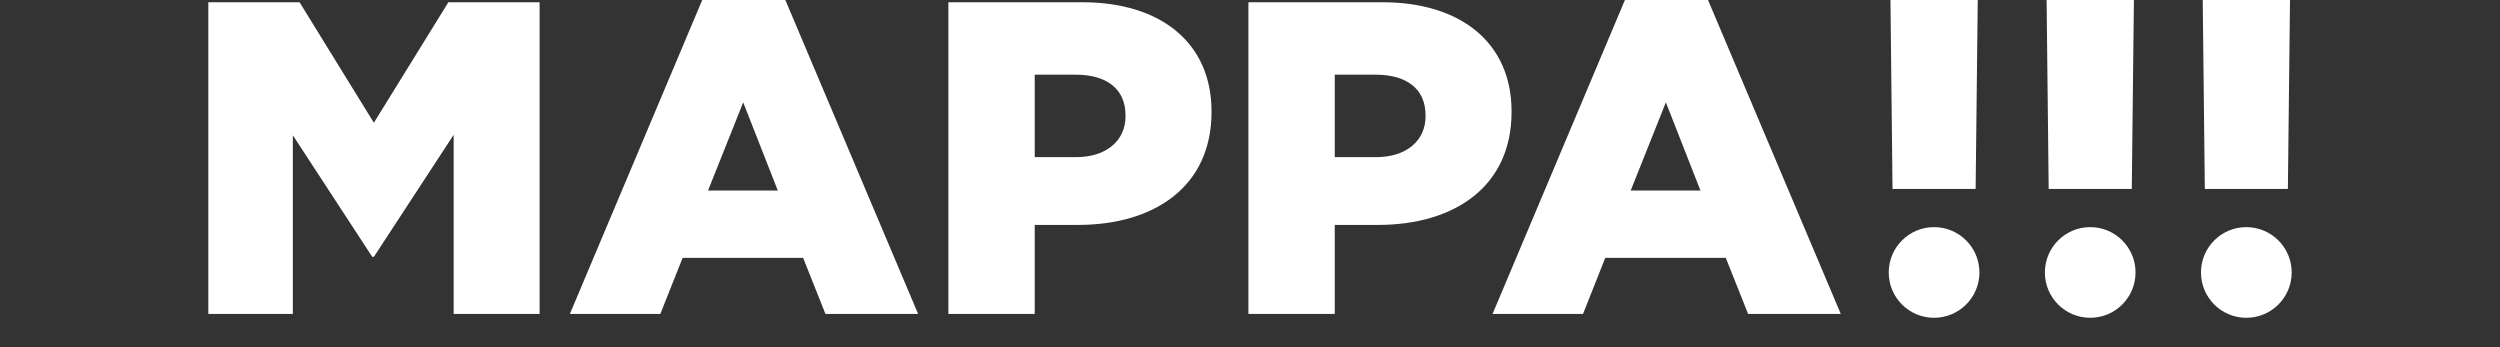
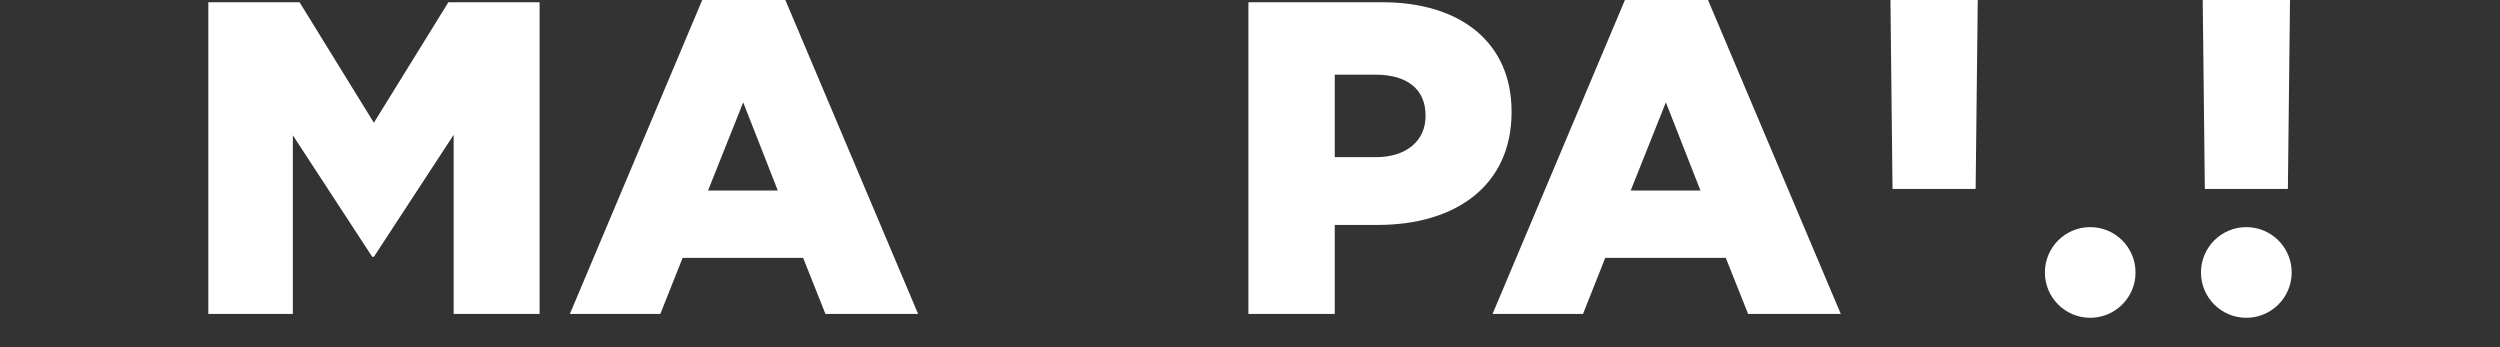
<svg xmlns="http://www.w3.org/2000/svg" xmlns:ns1="http://sodipodi.sourceforge.net/DTD/sodipodi-0.dtd" xmlns:ns2="http://www.inkscape.org/namespaces/inkscape" width="180" height="25" fill="none" viewBox="0 0 180 25" version="1.1" id="svg12" ns1:docname="mappa-logo.svg">
  <rect x="0" y="0" width="180" height="25" fill="#333333" stroke="none" />
  <ns1:namedview id="namedview12" pagecolor="#ffffff" bordercolor="#000000" borderopacity="0.25" ns2:showpageshadow="2" ns2:pageopacity="0.0" ns2:pagecheckerboard="0" ns2:deskcolor="#d1d1d1" />
  <g fill="#ffffff" clip-path="url(#a)" id="g11">
    <path d="m 15,22.604 h 6.084 V 9.739 l 5.717,8.752 h 0.118 L 32.663,9.708 V 22.604 h 6.188 V 0.163 H 32.282 L 26.919,8.838 21.569,0.163 H 15 Z" id="path1" style="stroke-width:0.635" />
    <path d="m 41.034,22.604 h 6.51 l 1.604,-4.04 h 8.676 l 1.608,4.04 h 6.673 L 56.545,0 h -5.984 l -9.531,22.604 z m 9.944,-8.884 2.533,-6.351 2.491,6.351 z" id="path2" style="stroke-width:0.635" />
-     <path d="m 68.284,22.604 h 6.216 v -6.41 h 3.108 c 5.554,0 9.621,-2.799 9.621,-8.118 v -0.059 c 0,-4.937 -3.655,-7.855 -9.296,-7.855 H 68.284 Z M 74.5,11.316 V 5.377 h 2.945 c 2.211,0 3.593,1.001 3.593,2.931 v 0.059 c 0,1.767 -1.386,2.948 -3.565,2.948 h -2.976 z" id="path3" style="stroke-width:0.635" />
    <path d="m 89.886,22.604 h 6.216 v -6.41 h 3.108 c 5.554,0 9.622,-2.799 9.622,-8.118 v -0.059 c 0,-4.937 -3.656,-7.855 -9.296,-7.855 H 89.886 Z M 96.102,11.316 V 5.377 h 2.945 c 2.211,0 3.593,1.001 3.593,2.931 v 0.059 c 0,1.767 -1.385,2.948 -3.565,2.948 h -2.976 z" id="path4" style="stroke-width:0.635" />
    <path d="m 107.466,22.604 h 6.51 l 1.604,-4.04 h 8.676 l 1.608,4.04 h 6.673 L 122.978,0 h -5.983 l -9.531,22.604 z m 9.944,-8.884 2.533,-6.351 2.491,6.351 z" id="path5" style="stroke-width:0.635" />
-     <path d="m 142.519,19.617 c 0,1.802 -1.462,3.264 -3.267,3.264 -1.805,0 -3.264,-1.462 -3.264,-3.264 0,-1.802 1.462,-3.264 3.264,-3.264 1.802,0 3.267,1.462 3.267,3.264" id="path6" style="stroke-width:0.635" />
    <path d="m 153.759,19.617 c 0,1.802 -1.462,3.264 -3.264,3.264 -1.802,0 -3.264,-1.462 -3.264,-3.264 0,-1.802 1.462,-3.264 3.264,-3.264 1.802,0 3.264,1.462 3.264,3.264" id="path7" style="stroke-width:0.635" />
    <path d="m 136.113,0 0.149,13.603 h 5.984 L 142.398,0 Z" id="path8" style="stroke-width:0.635" />
-     <path d="m 147.356,0 0.149,13.603 h 5.984 L 153.641,0 Z" id="path9" style="stroke-width:0.635" />
    <path d="m 158.596,0 0.152,13.603 h 5.98 L 164.88,0 Z" id="path10" style="stroke-width:0.635" />
    <path d="m 165.001,19.617 c 0,1.802 -1.462,3.264 -3.267,3.264 -1.805,0 -3.264,-1.462 -3.264,-3.264 0,-1.802 1.462,-3.264 3.264,-3.264 1.802,0 3.267,1.462 3.267,3.264" id="path11" style="stroke-width:0.635" />
  </g>
  <defs id="defs12">
    <clipPath id="a">
      <path fill="#ffffff" d="M 0,0 H 236.268 V 36.04 H 0 Z" id="path12" />
    </clipPath>
  </defs>
</svg>